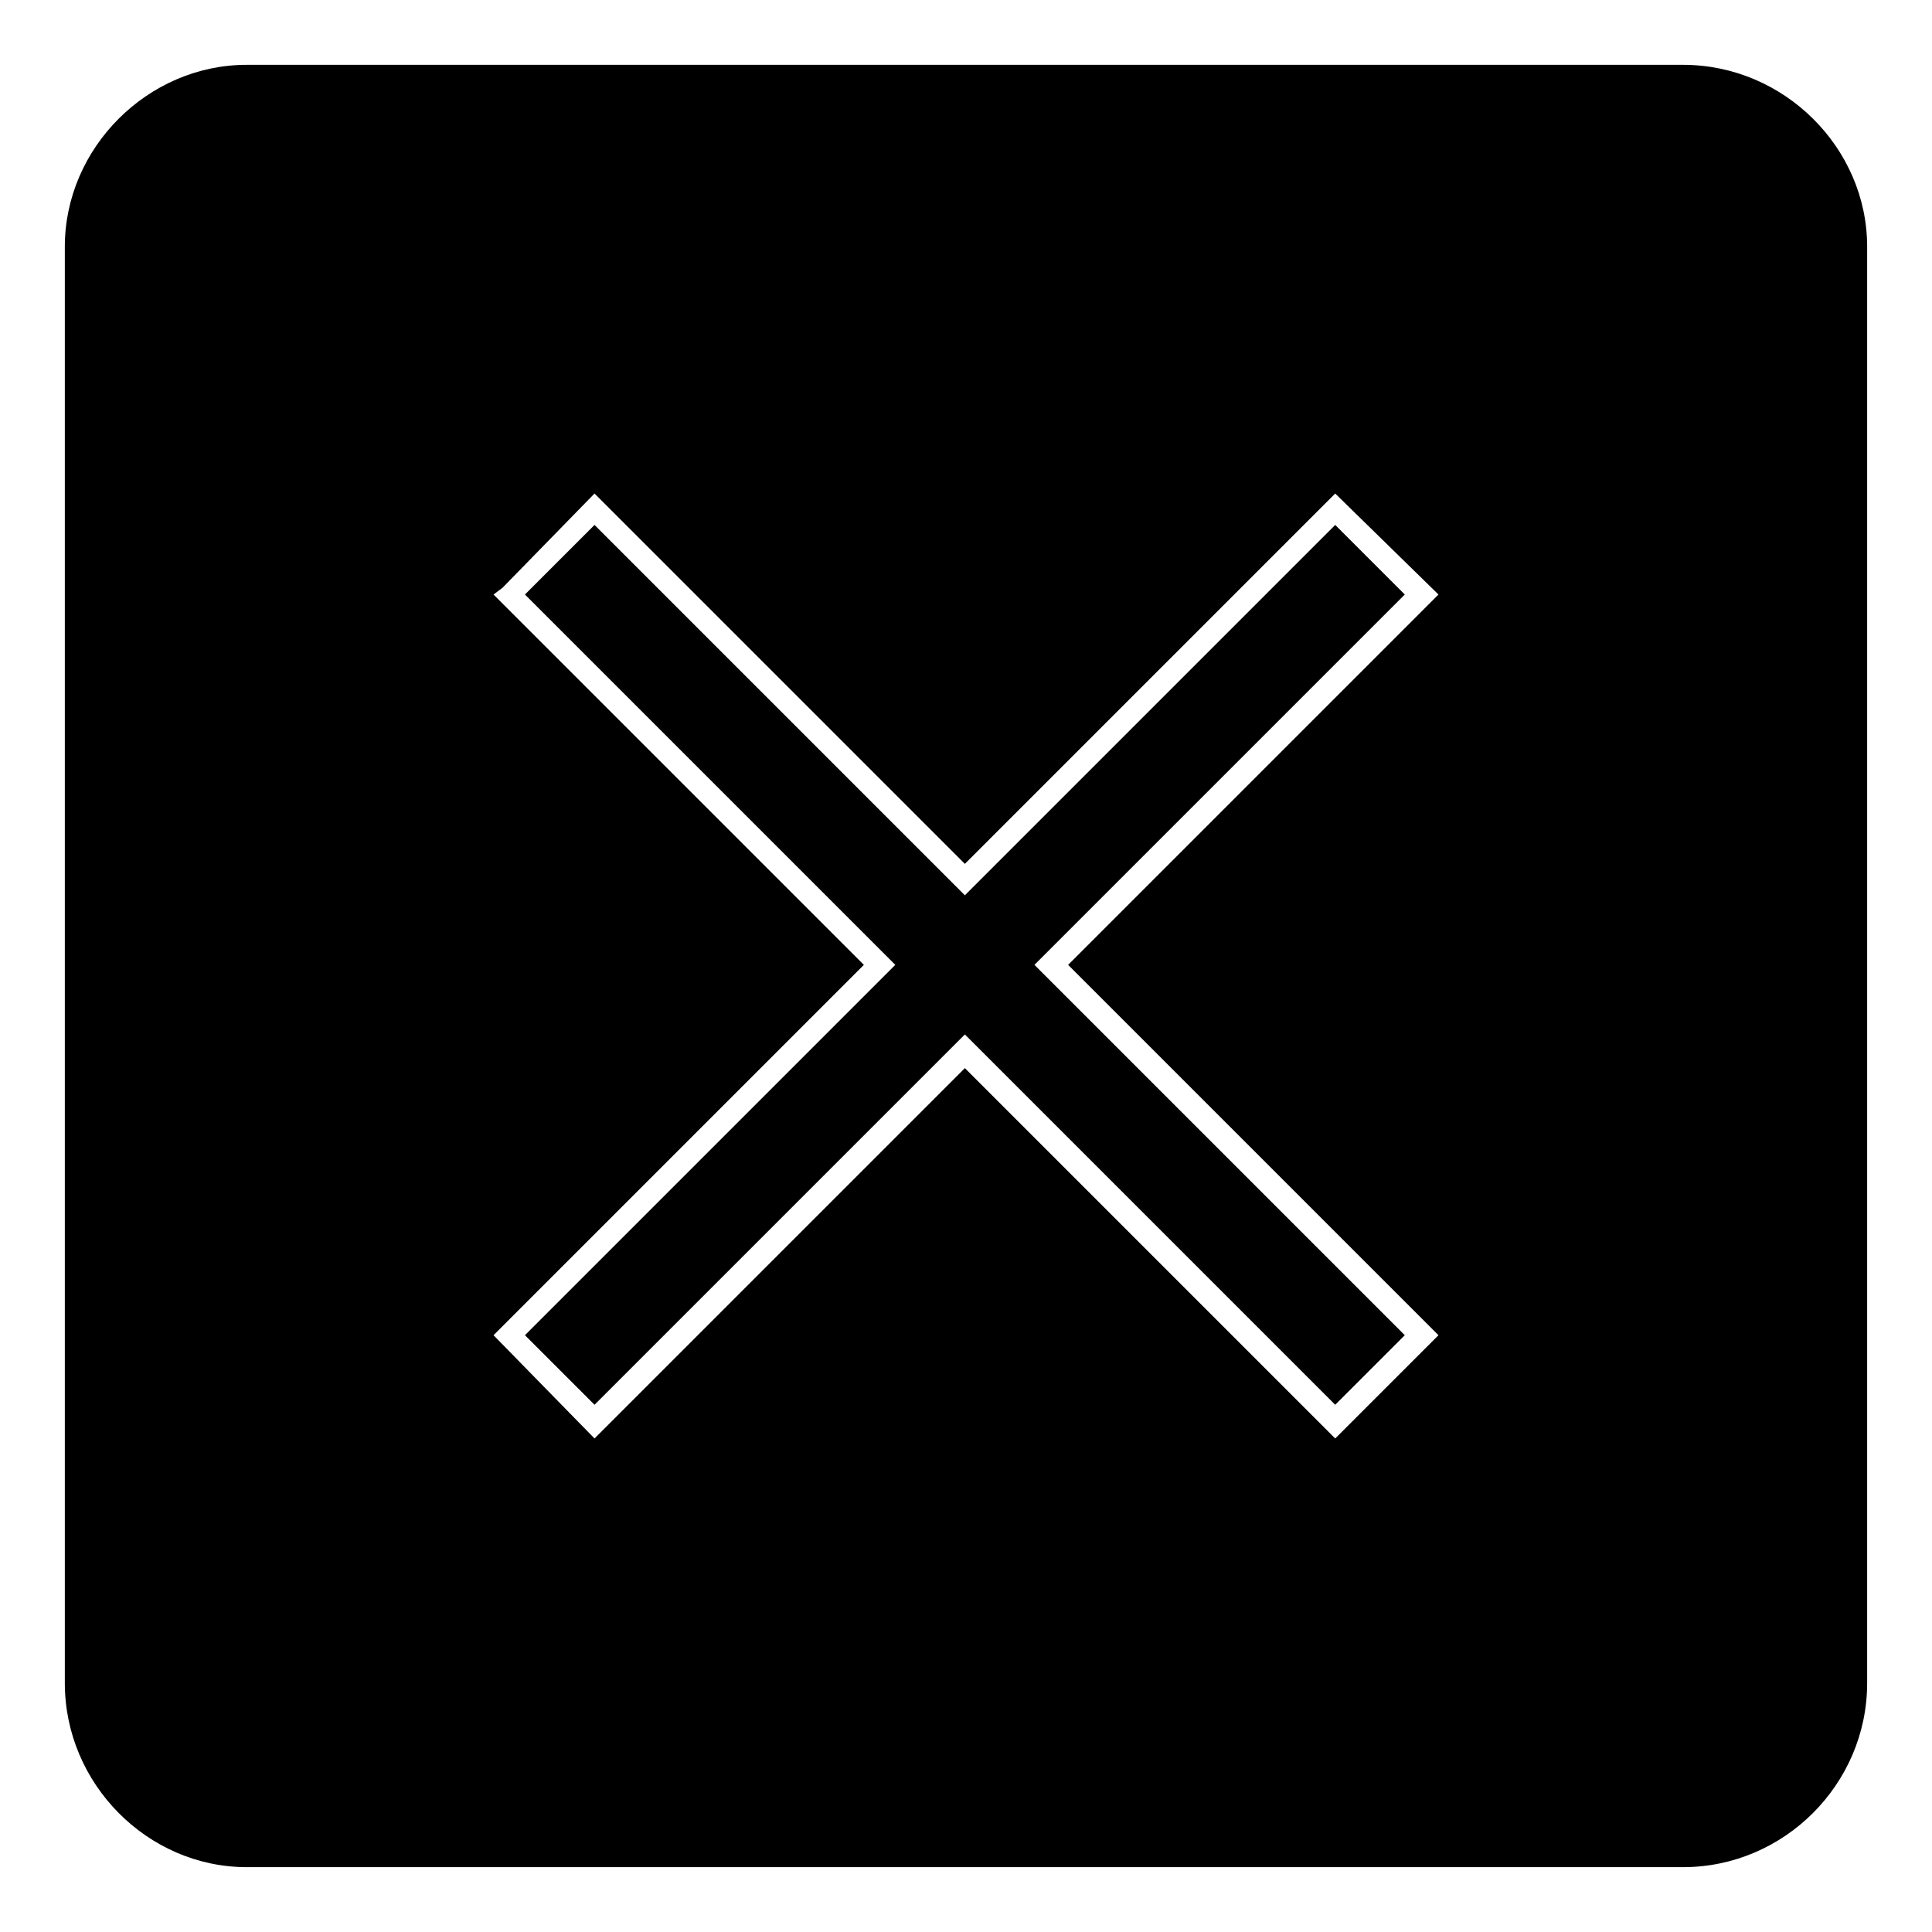
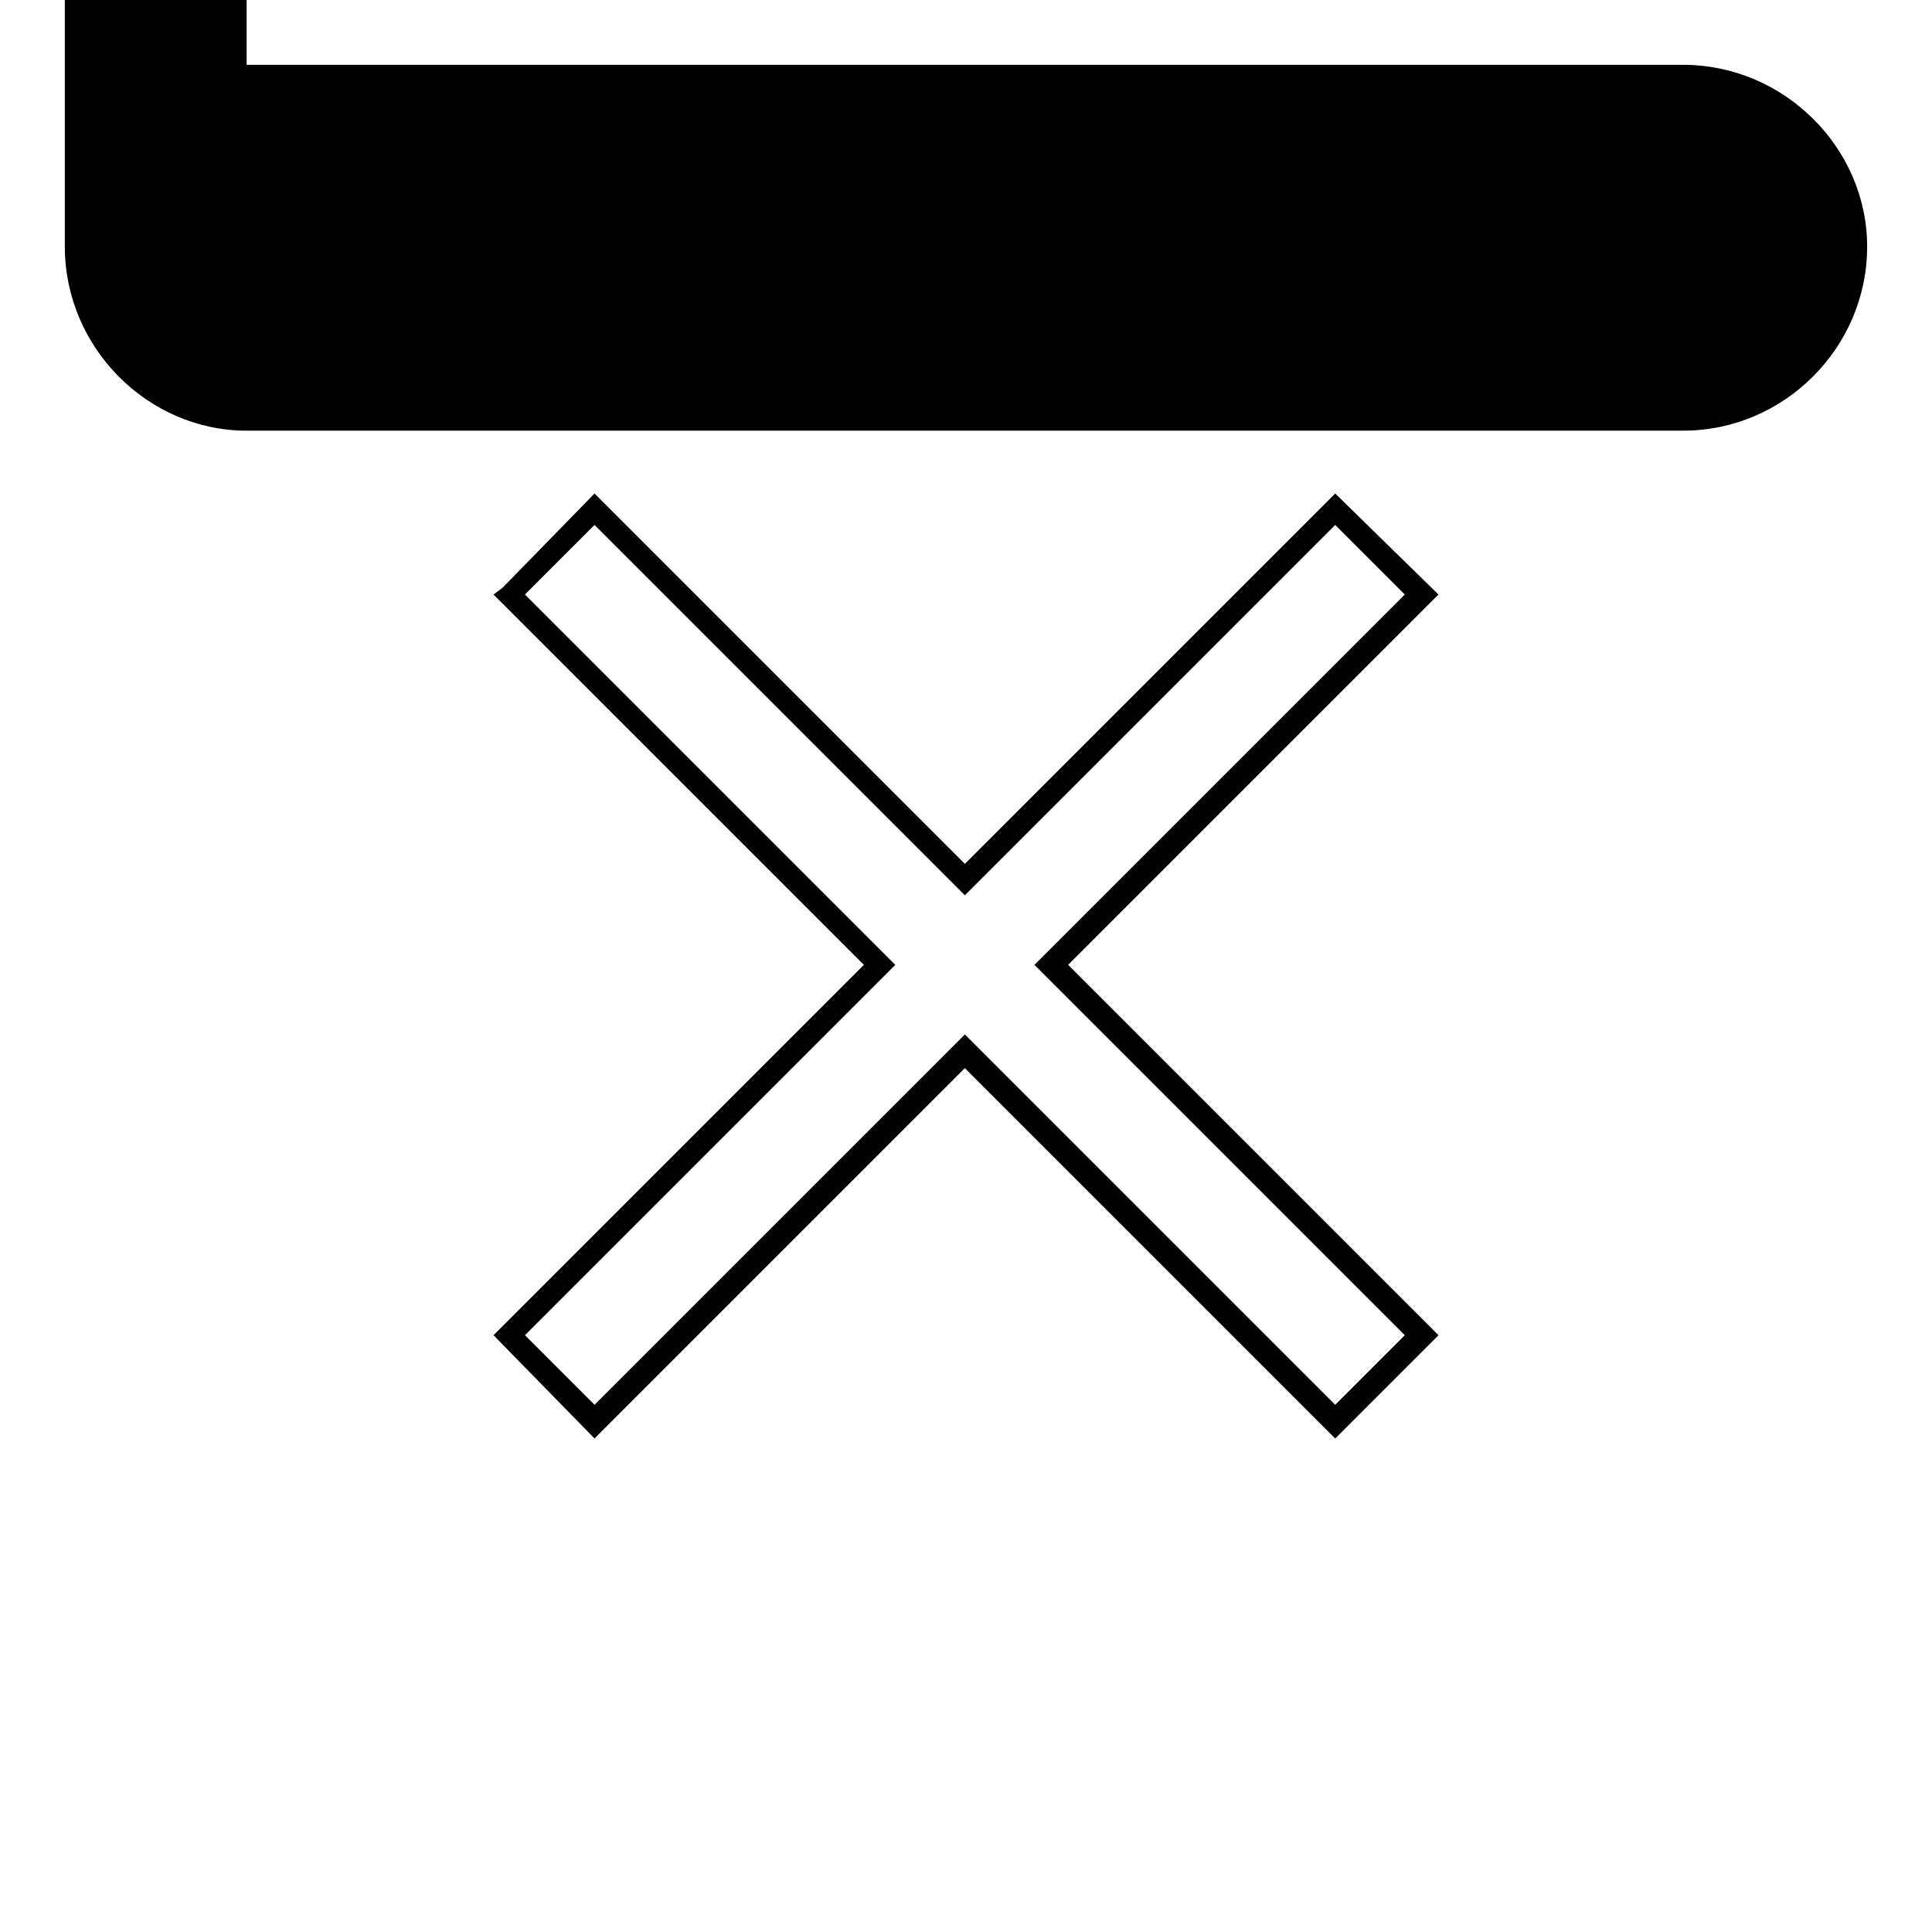
<svg xmlns="http://www.w3.org/2000/svg" fill="#000000" width="800px" height="800px" version="1.1" viewBox="144 144 512 512">
-   <path d="m209.36 161.18h380.68c26.766 0 48.773 22.008 48.773 48.18v380.68c0 26.766-22.008 48.773-48.773 48.773h-380.68c-26.172 0-48.18-22.008-48.18-48.773v-380.68c0-26.172 22.008-48.18 48.18-48.18zm67.809 138.59 24.387-24.98 98.145 98.145 98.145-98.145 27.363 26.766-98.145 98.145 98.145 98.145-27.363 27.363-98.145-98.145-98.145 98.145-26.766-27.363 98.145-98.145-98.145-98.145zm24.387-16.656-18.438 18.438 98.145 98.145-98.145 98.145 18.438 18.438 98.145-98.145 98.145 98.145 18.438-18.438-98.145-98.145 98.145-98.145-18.438-18.438-98.145 98.145z" fill-rule="evenodd" />
+   <path d="m209.36 161.18h380.68c26.766 0 48.773 22.008 48.773 48.18c0 26.766-22.008 48.773-48.773 48.773h-380.68c-26.172 0-48.18-22.008-48.18-48.773v-380.68c0-26.172 22.008-48.18 48.18-48.18zm67.809 138.59 24.387-24.98 98.145 98.145 98.145-98.145 27.363 26.766-98.145 98.145 98.145 98.145-27.363 27.363-98.145-98.145-98.145 98.145-26.766-27.363 98.145-98.145-98.145-98.145zm24.387-16.656-18.438 18.438 98.145 98.145-98.145 98.145 18.438 18.438 98.145-98.145 98.145 98.145 18.438-18.438-98.145-98.145 98.145-98.145-18.438-18.438-98.145 98.145z" fill-rule="evenodd" />
</svg>